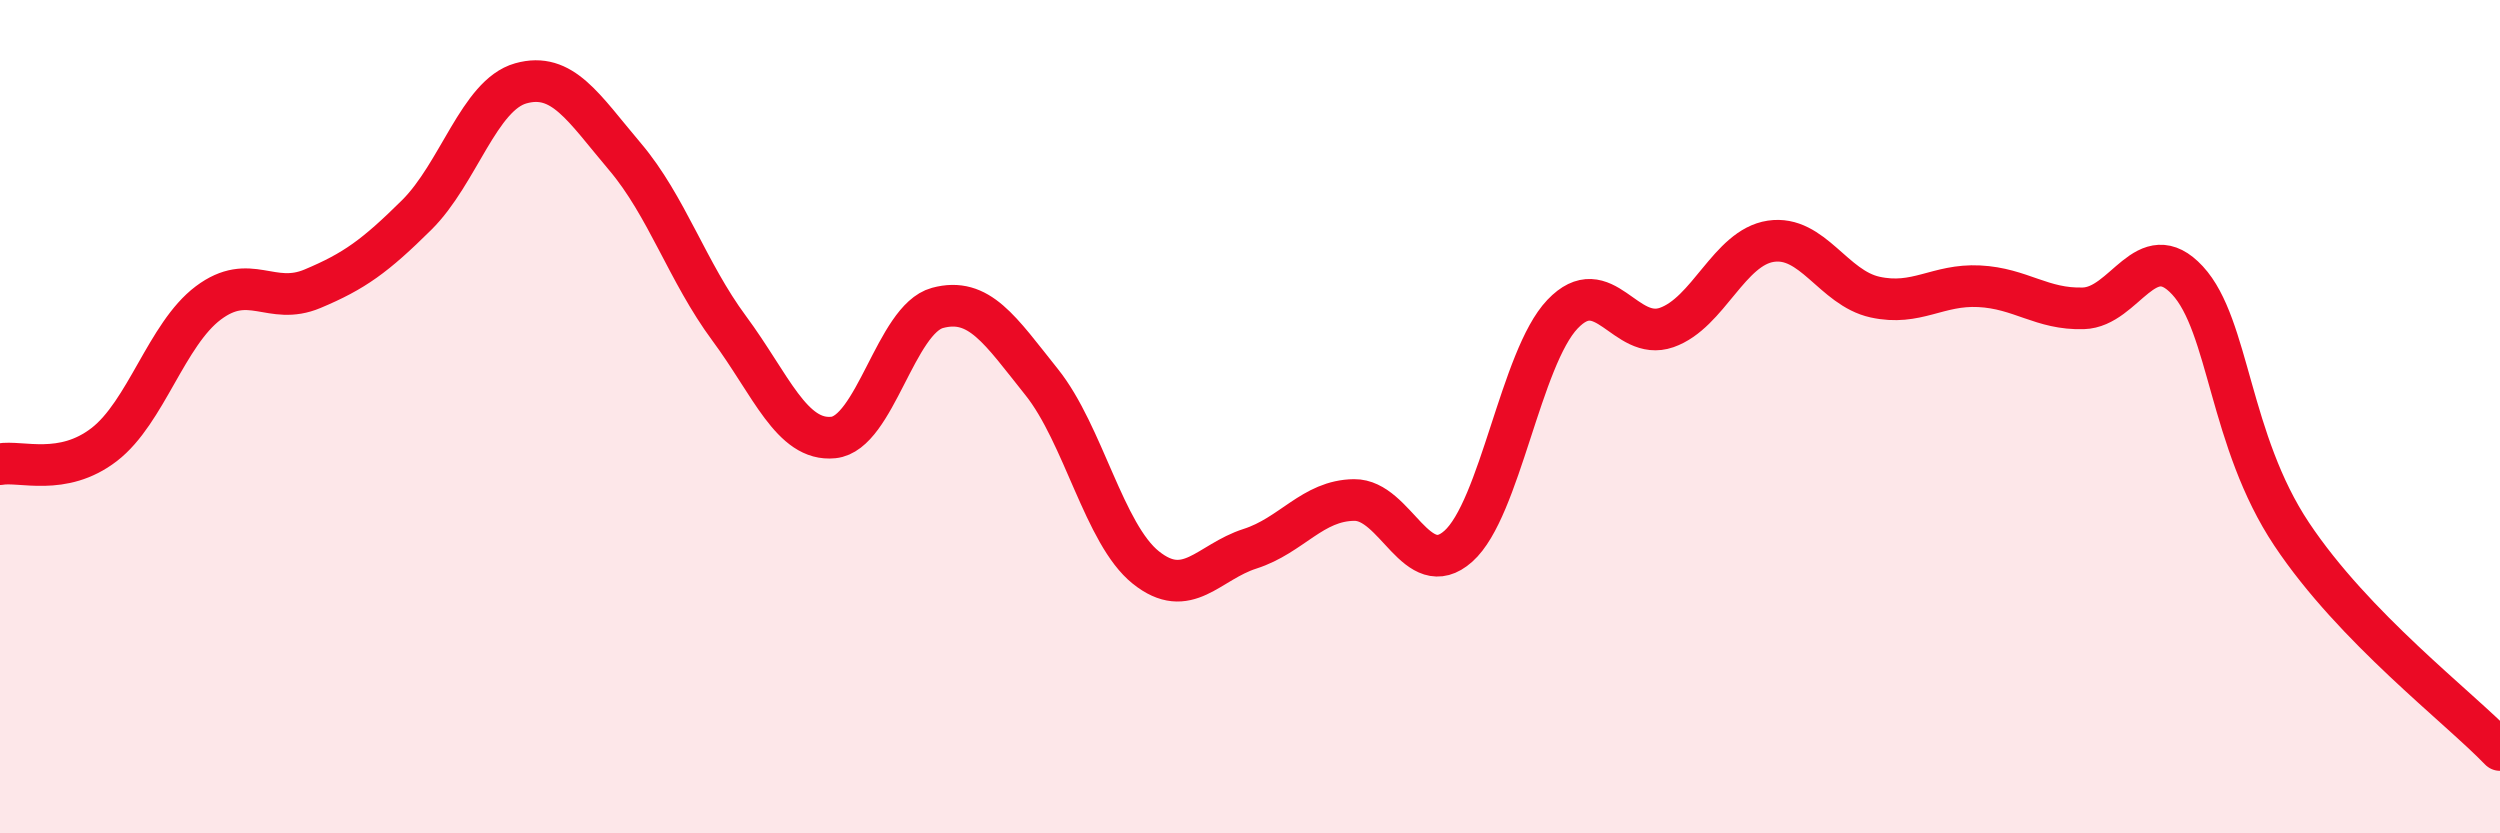
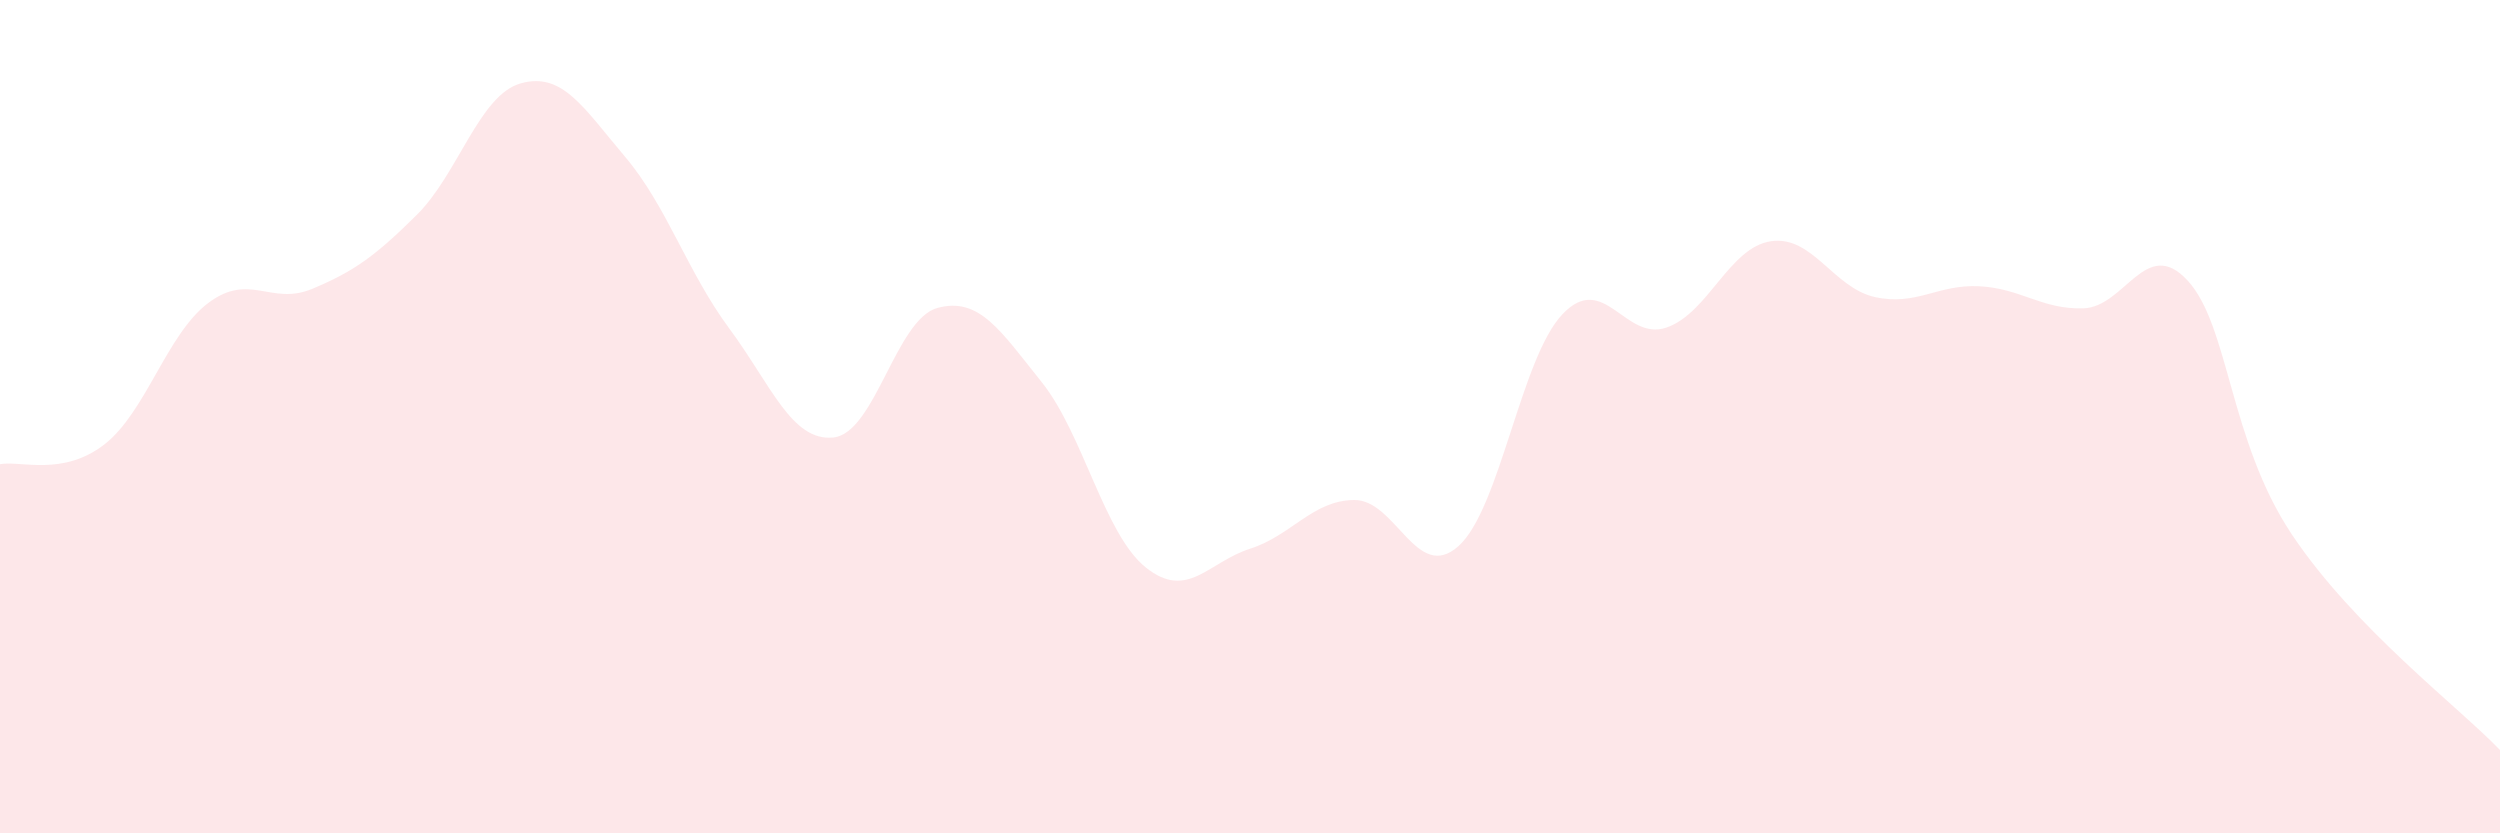
<svg xmlns="http://www.w3.org/2000/svg" width="60" height="20" viewBox="0 0 60 20">
  <path d="M 0,11.14 C 0.5,11.05 1.5,11.44 2.5,10.67 C 3.5,9.9 4,8.02 5,7.27 C 6,6.52 6.5,7.35 7.5,6.93 C 8.5,6.51 9,6.15 10,5.16 C 11,4.17 11.5,2.28 12.5,2 C 13.5,1.72 14,2.58 15,3.76 C 16,4.94 16.5,6.53 17.5,7.88 C 18.5,9.23 19,10.6 20,10.5 C 21,10.4 21.5,7.66 22.5,7.39 C 23.5,7.12 24,7.92 25,9.17 C 26,10.42 26.5,12.82 27.5,13.62 C 28.5,14.42 29,13.49 30,13.17 C 31,12.85 31.5,12.01 32.5,12 C 33.5,11.99 34,14 35,13.11 C 36,12.22 36.5,8.59 37.5,7.54 C 38.5,6.49 39,8.21 40,7.86 C 41,7.51 41.5,5.94 42.5,5.79 C 43.5,5.64 44,6.91 45,7.13 C 46,7.35 46.5,6.82 47.5,6.87 C 48.5,6.92 49,7.43 50,7.4 C 51,7.37 51.5,5.65 52.5,6.73 C 53.5,7.81 53.5,10.57 55,12.82 C 56.5,15.07 59,16.96 60,18L60 20L0 20Z" fill="#EB0A25" opacity="0.1" stroke-linecap="round" stroke-linejoin="round" />
-   <path d="M 0,11.14 C 0.5,11.05 1.5,11.44 2.5,10.67 C 3.5,9.9 4,8.02 5,7.27 C 6,6.52 6.5,7.35 7.5,6.93 C 8.5,6.51 9,6.15 10,5.16 C 11,4.17 11.5,2.28 12.5,2 C 13.5,1.72 14,2.58 15,3.76 C 16,4.94 16.5,6.53 17.5,7.88 C 18.5,9.23 19,10.6 20,10.5 C 21,10.4 21.5,7.66 22.5,7.39 C 23.5,7.12 24,7.92 25,9.17 C 26,10.42 26.5,12.82 27.5,13.62 C 28.5,14.42 29,13.49 30,13.17 C 31,12.85 31.5,12.01 32.5,12 C 33.5,11.99 34,14 35,13.11 C 36,12.22 36.5,8.59 37.5,7.54 C 38.5,6.49 39,8.21 40,7.86 C 41,7.51 41.5,5.94 42.5,5.79 C 43.5,5.64 44,6.91 45,7.13 C 46,7.35 46.5,6.82 47.5,6.87 C 48.5,6.92 49,7.43 50,7.4 C 51,7.37 51.5,5.65 52.5,6.73 C 53.5,7.81 53.5,10.57 55,12.82 C 56.5,15.07 59,16.96 60,18" stroke="#EB0A25" stroke-width="1" fill="none" stroke-linecap="round" stroke-linejoin="round" />
</svg>